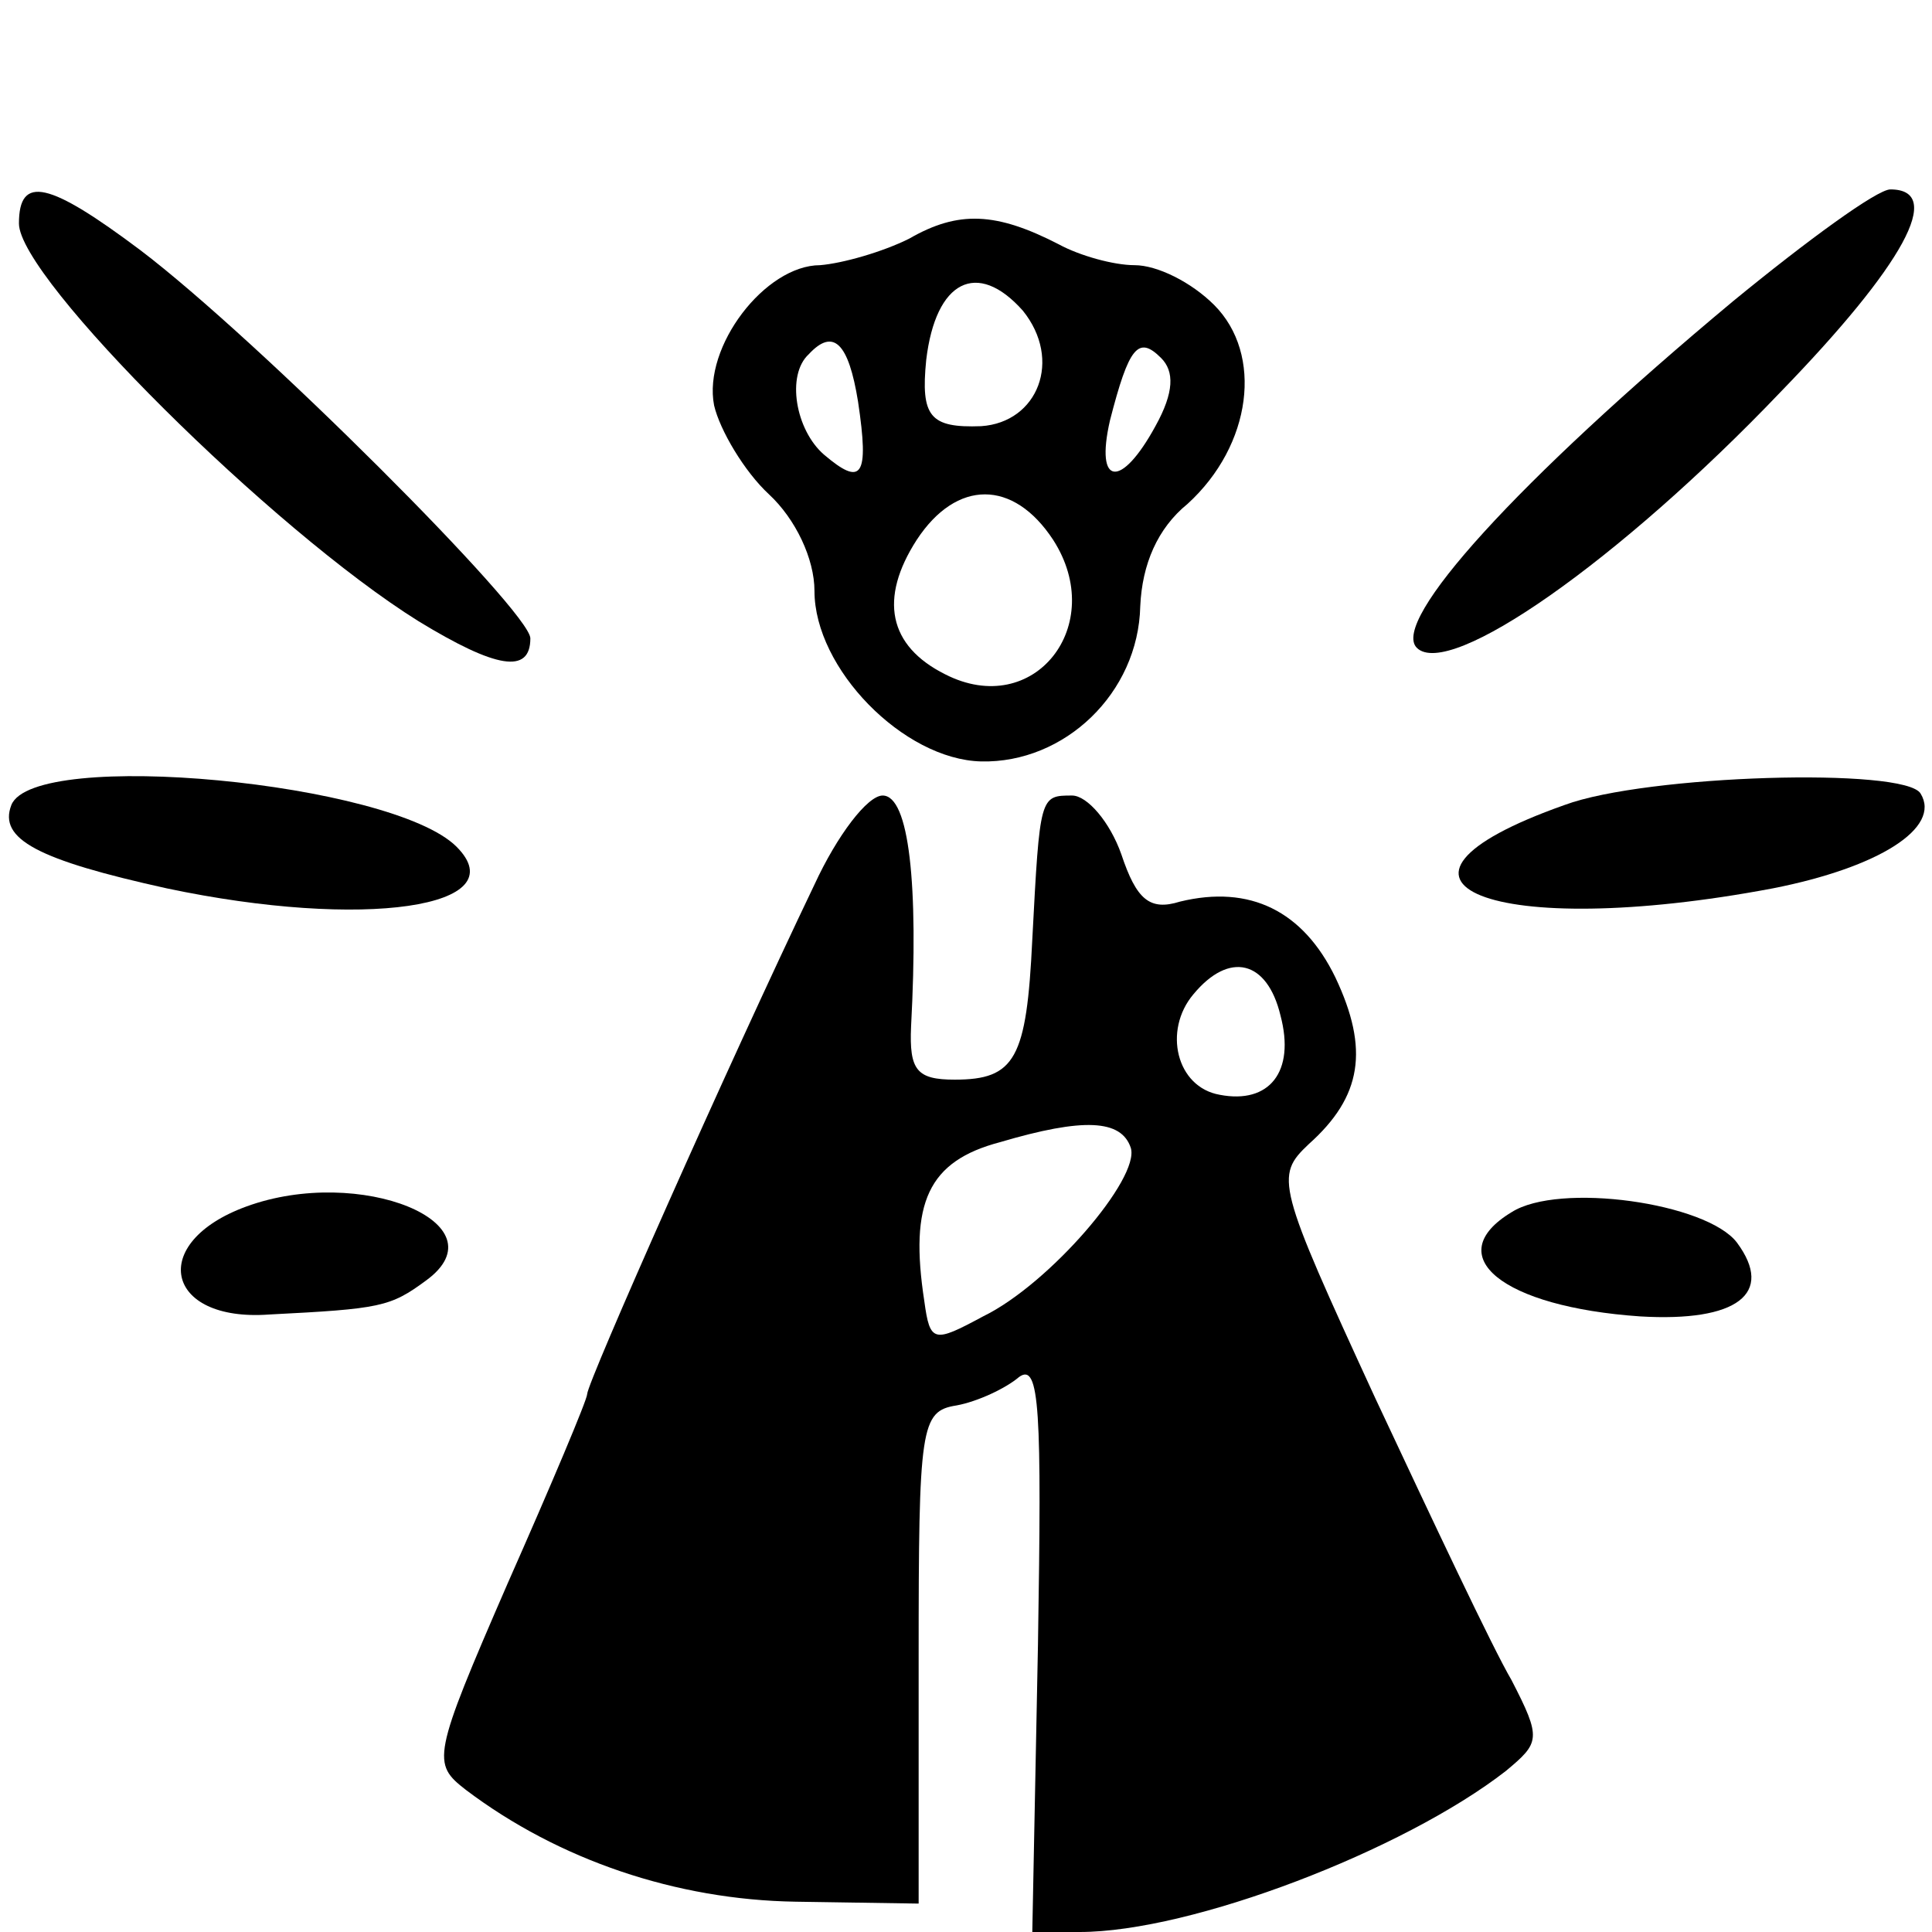
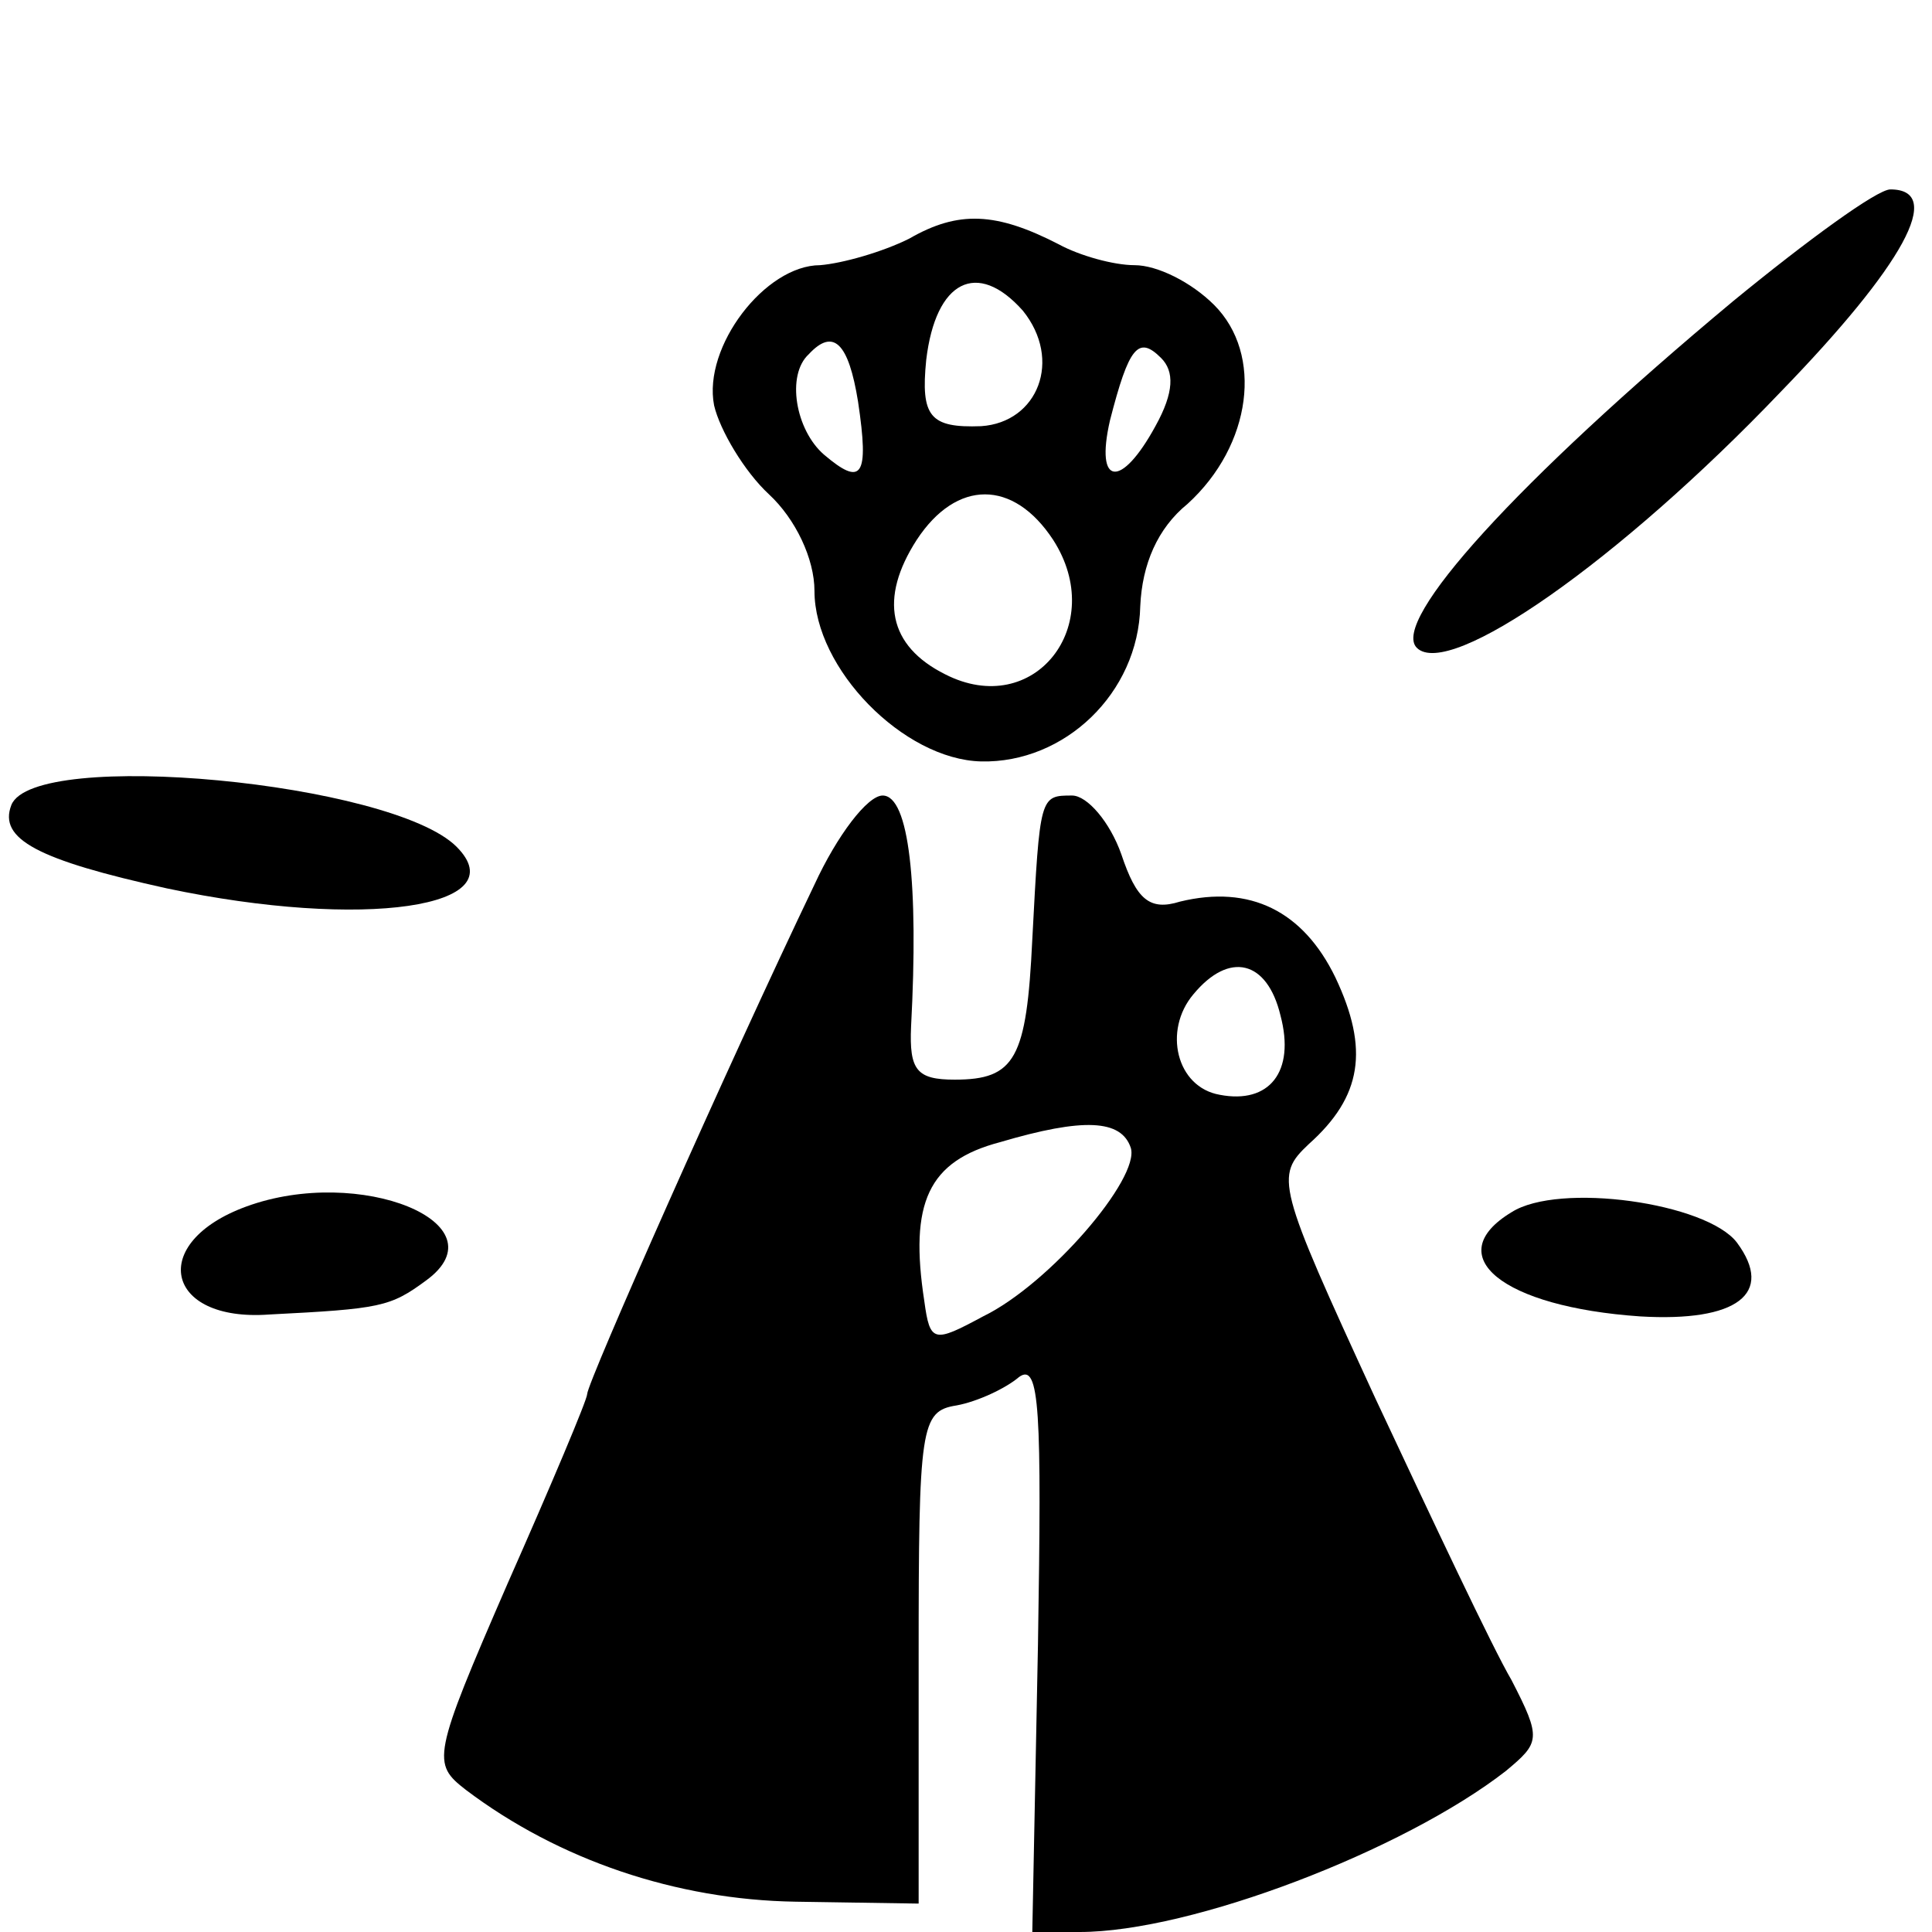
<svg xmlns="http://www.w3.org/2000/svg" version="1.0" width="102pt" height="102pt" viewBox="0 0 102 102" preserveAspectRatio="xMidYMid meet">
  <g transform="translate(0,102) scale(0.1,-0.1)" fill="#000000" stroke="none">
-     <path d="M10 902 c0 -29 134 -162 211 -210 41 -25 59 -28 59 -9 0 14 -144 158 -206 205 -48 36 -64 40 -64 14z" />
    <path d="M915 861 c-114 -95 -181 -169 -167 -183 17 -17 107 46 192 135 65 67 87 107 58 107 -7 0 -44 -27 -83 -59z" />
    <path d="M480 894 c-14 -7 -35 -13 -47 -14 -29 0 -62 -43 -56 -74 3 -13 16 -35 29 -47 14 -13 24 -34 24 -51 0 -41 47 -89 88 -90 44 -1 83 36 84 82 1 22 9 41 25 54 34 31 40 79 14 105 -12 12 -30 21 -42 21 -11 0 -29 5 -40 11 -33 17 -53 18 -79 3z m60 -38 c21 -26 8 -59 -22 -61 -27 -1 -32 5 -29 35 5 42 27 53 51 26z m-87 -48 c6 -40 2 -45 -18 -28 -15 13 -20 42 -8 53 13 14 21 6 26 -25z m157 -13 c-18 -33 -32 -32 -24 3 10 39 15 45 27 33 7 -7 7 -18 -3 -36z m-54 -60 c29 -45 -10 -95 -57 -71 -30 15 -35 40 -15 71 21 32 51 32 72 0z" />
    <path d="M6 595 c-7 -18 14 -29 82 -44 104 -22 185 -10 153 22 -34 34 -223 52 -235 22z" />
-     <path d="M826 595 c-116 -41 -38 -72 110 -44 56 11 89 32 78 50 -8 14 -145 10 -188 -6z" />
    <path d="M430 553 c-46 -96 -120 -263 -120 -269 0 -3 -19 -48 -42 -100 -40 -92 -40 -95 -22 -109 49 -37 111 -58 174 -59 l65 -1 0 130 c0 122 1 130 20 133 11 2 26 9 33 15 11 8 12 -18 10 -141 l-3 -152 25 0 c59 0 171 43 225 85 18 15 19 17 3 48 -10 17 -42 85 -72 149 -52 113 -53 117 -35 134 28 25 32 50 14 88 -17 35 -45 49 -82 40 -16 -5 -23 1 -31 25 -6 17 -18 31 -26 31 -17 0 -17 0 -21 -76 -3 -63 -9 -74 -41 -74 -20 0 -24 5 -23 28 4 75 -1 122 -15 122 -8 0 -24 -21 -36 -47z m246 -69 c8 -30 -6 -47 -32 -42 -23 4 -30 34 -14 53 19 23 39 18 46 -11z m-79 -70 c5 -16 -43 -72 -78 -89 -26 -14 -28 -14 -31 8 -8 52 2 74 40 84 44 13 64 12 69 -3z" />
    <path d="M130 383 c-52 -19 -43 -61 12 -57 59 3 64 4 83 18 41 30 -35 61 -95 39z" />
    <path d="M798 380 c-38 -23 -5 -50 68 -55 51 -3 71 12 51 39 -16 21 -94 32 -119 16z" />
  </g>
</svg>